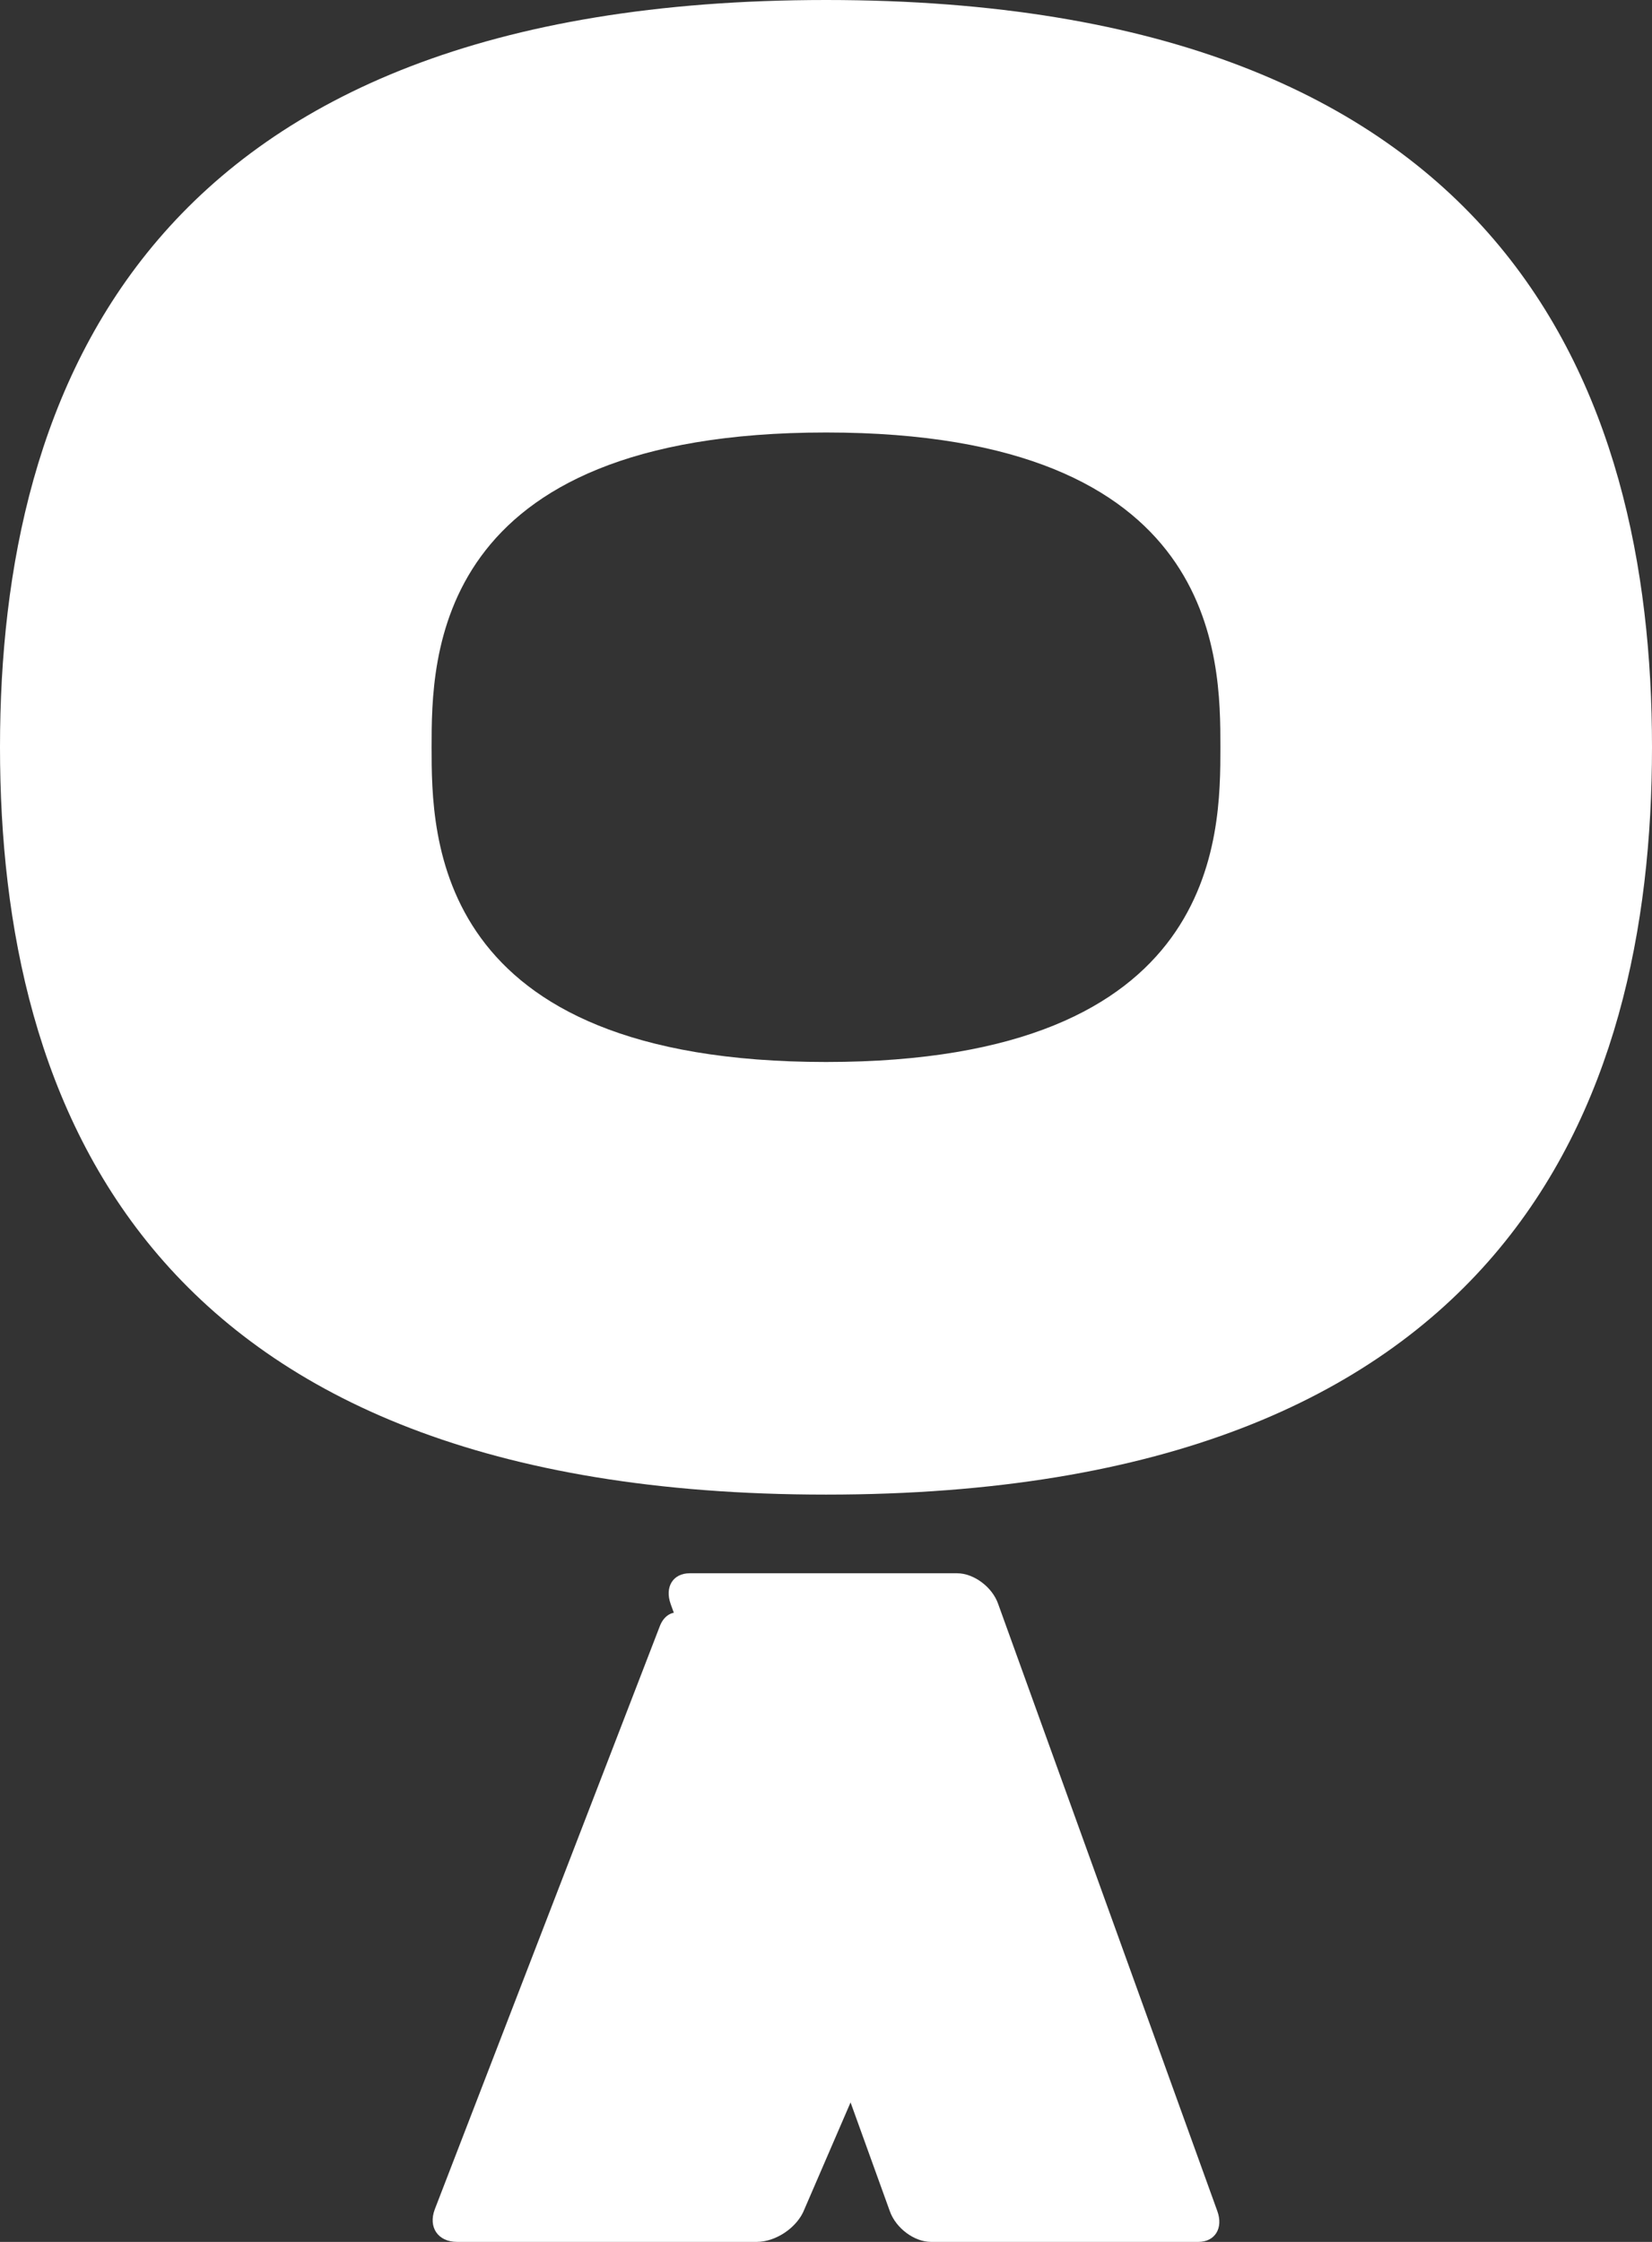
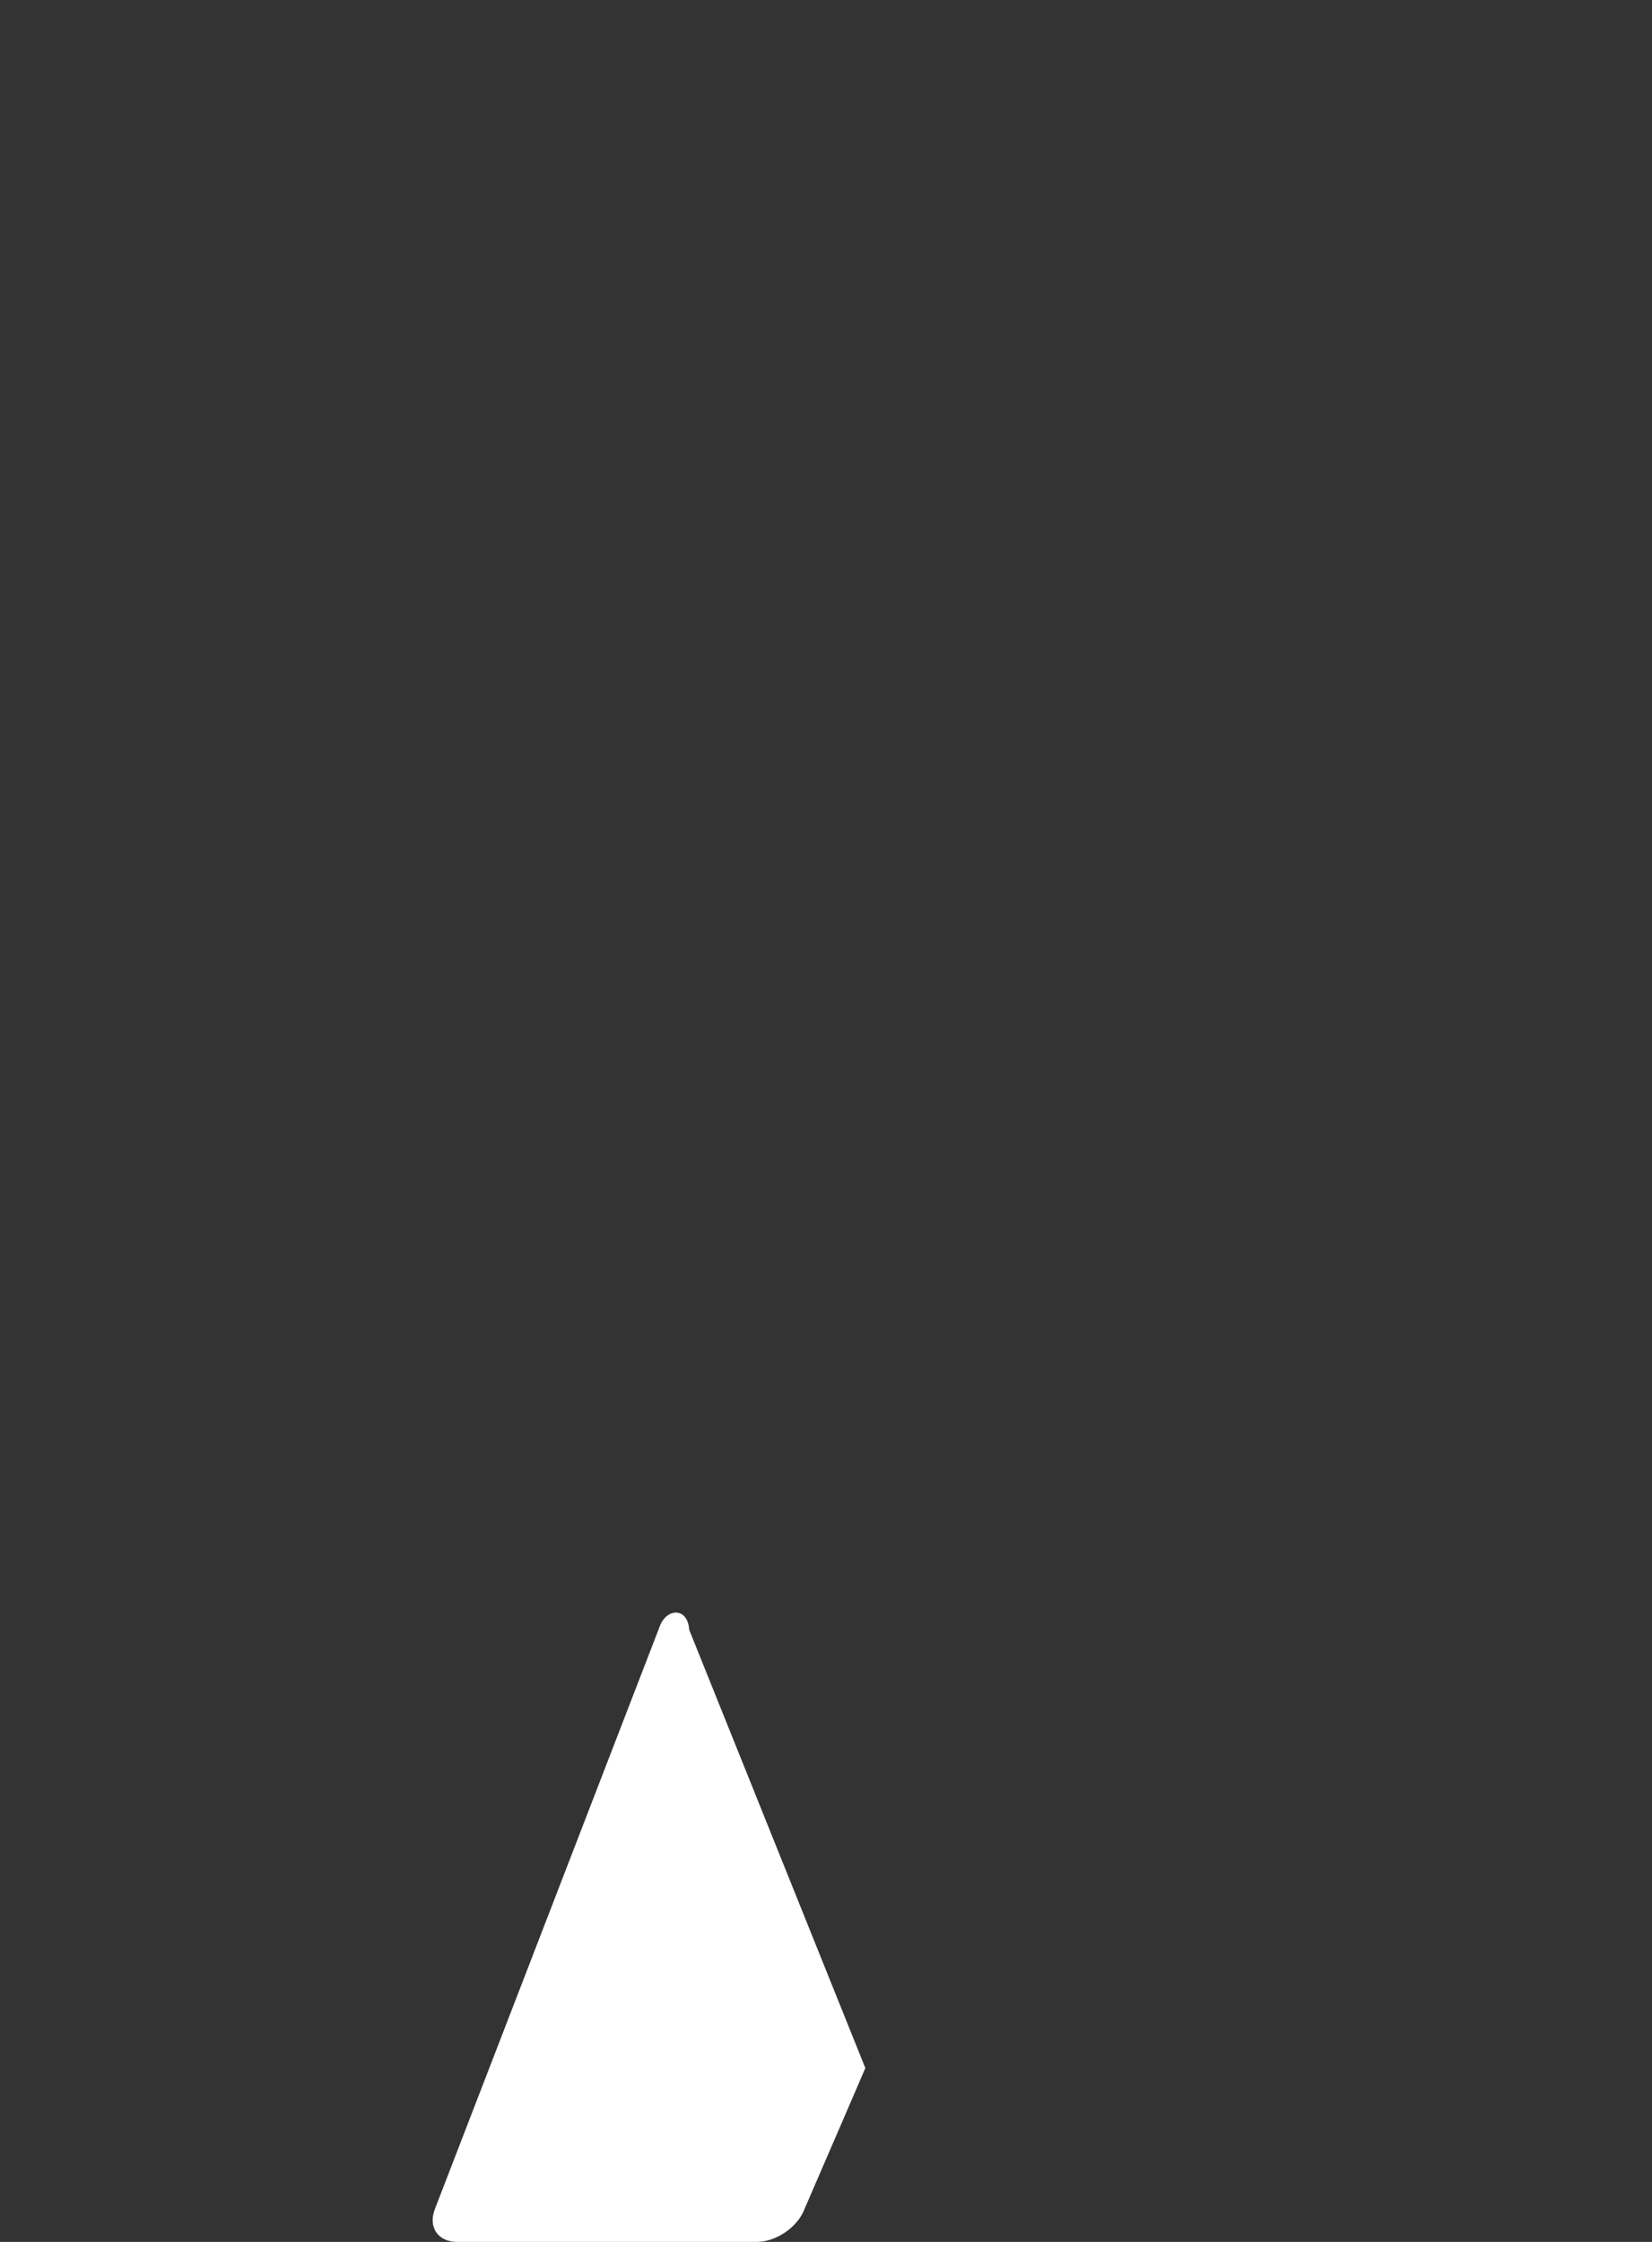
<svg xmlns="http://www.w3.org/2000/svg" width="42" height="57" viewBox="0 0 42 57">
  <rect x="0" y="0" width="42" height="57" fill="#333333" stroke="none" />
  <title>logo-avocat</title>
  <g fill="#FFF" fill-rule="evenodd">
-     <path d="M0 18.998C0 9.895 3.732 0 21.002 0S42 9.895 42 18.998C42 28.105 38.271 38 21.002 38 3.732 38 0 28.105 0 18.998m21.002 8.003c10.025 0 10.025-5.738 10.025-8.003 0-2.264 0-8.002-10.025-8.002-10.029 0-10.029 5.738-10.029 8.002 0 2.265 0 8.003 10.029 8.003M30.466 57c.423 0 .64-.35.483-.783L25.377 40.78c-.15-.433-.622-.78-1.044-.78h-6.797c-.426 0-.64.347-.486.78l5.572 15.437c.153.433.621.783 1.047.783h6.797z" />
    <path d="M20.452 56.168c-.176.46-.721.832-1.214.832h-7.616c-.486 0-.742-.372-.567-.832l5.724-14.833c.18-.456.707-.47.743.102L22 52.58c-.433 1.014-1.122 2.596-1.548 3.588" />
  </g>
</svg>